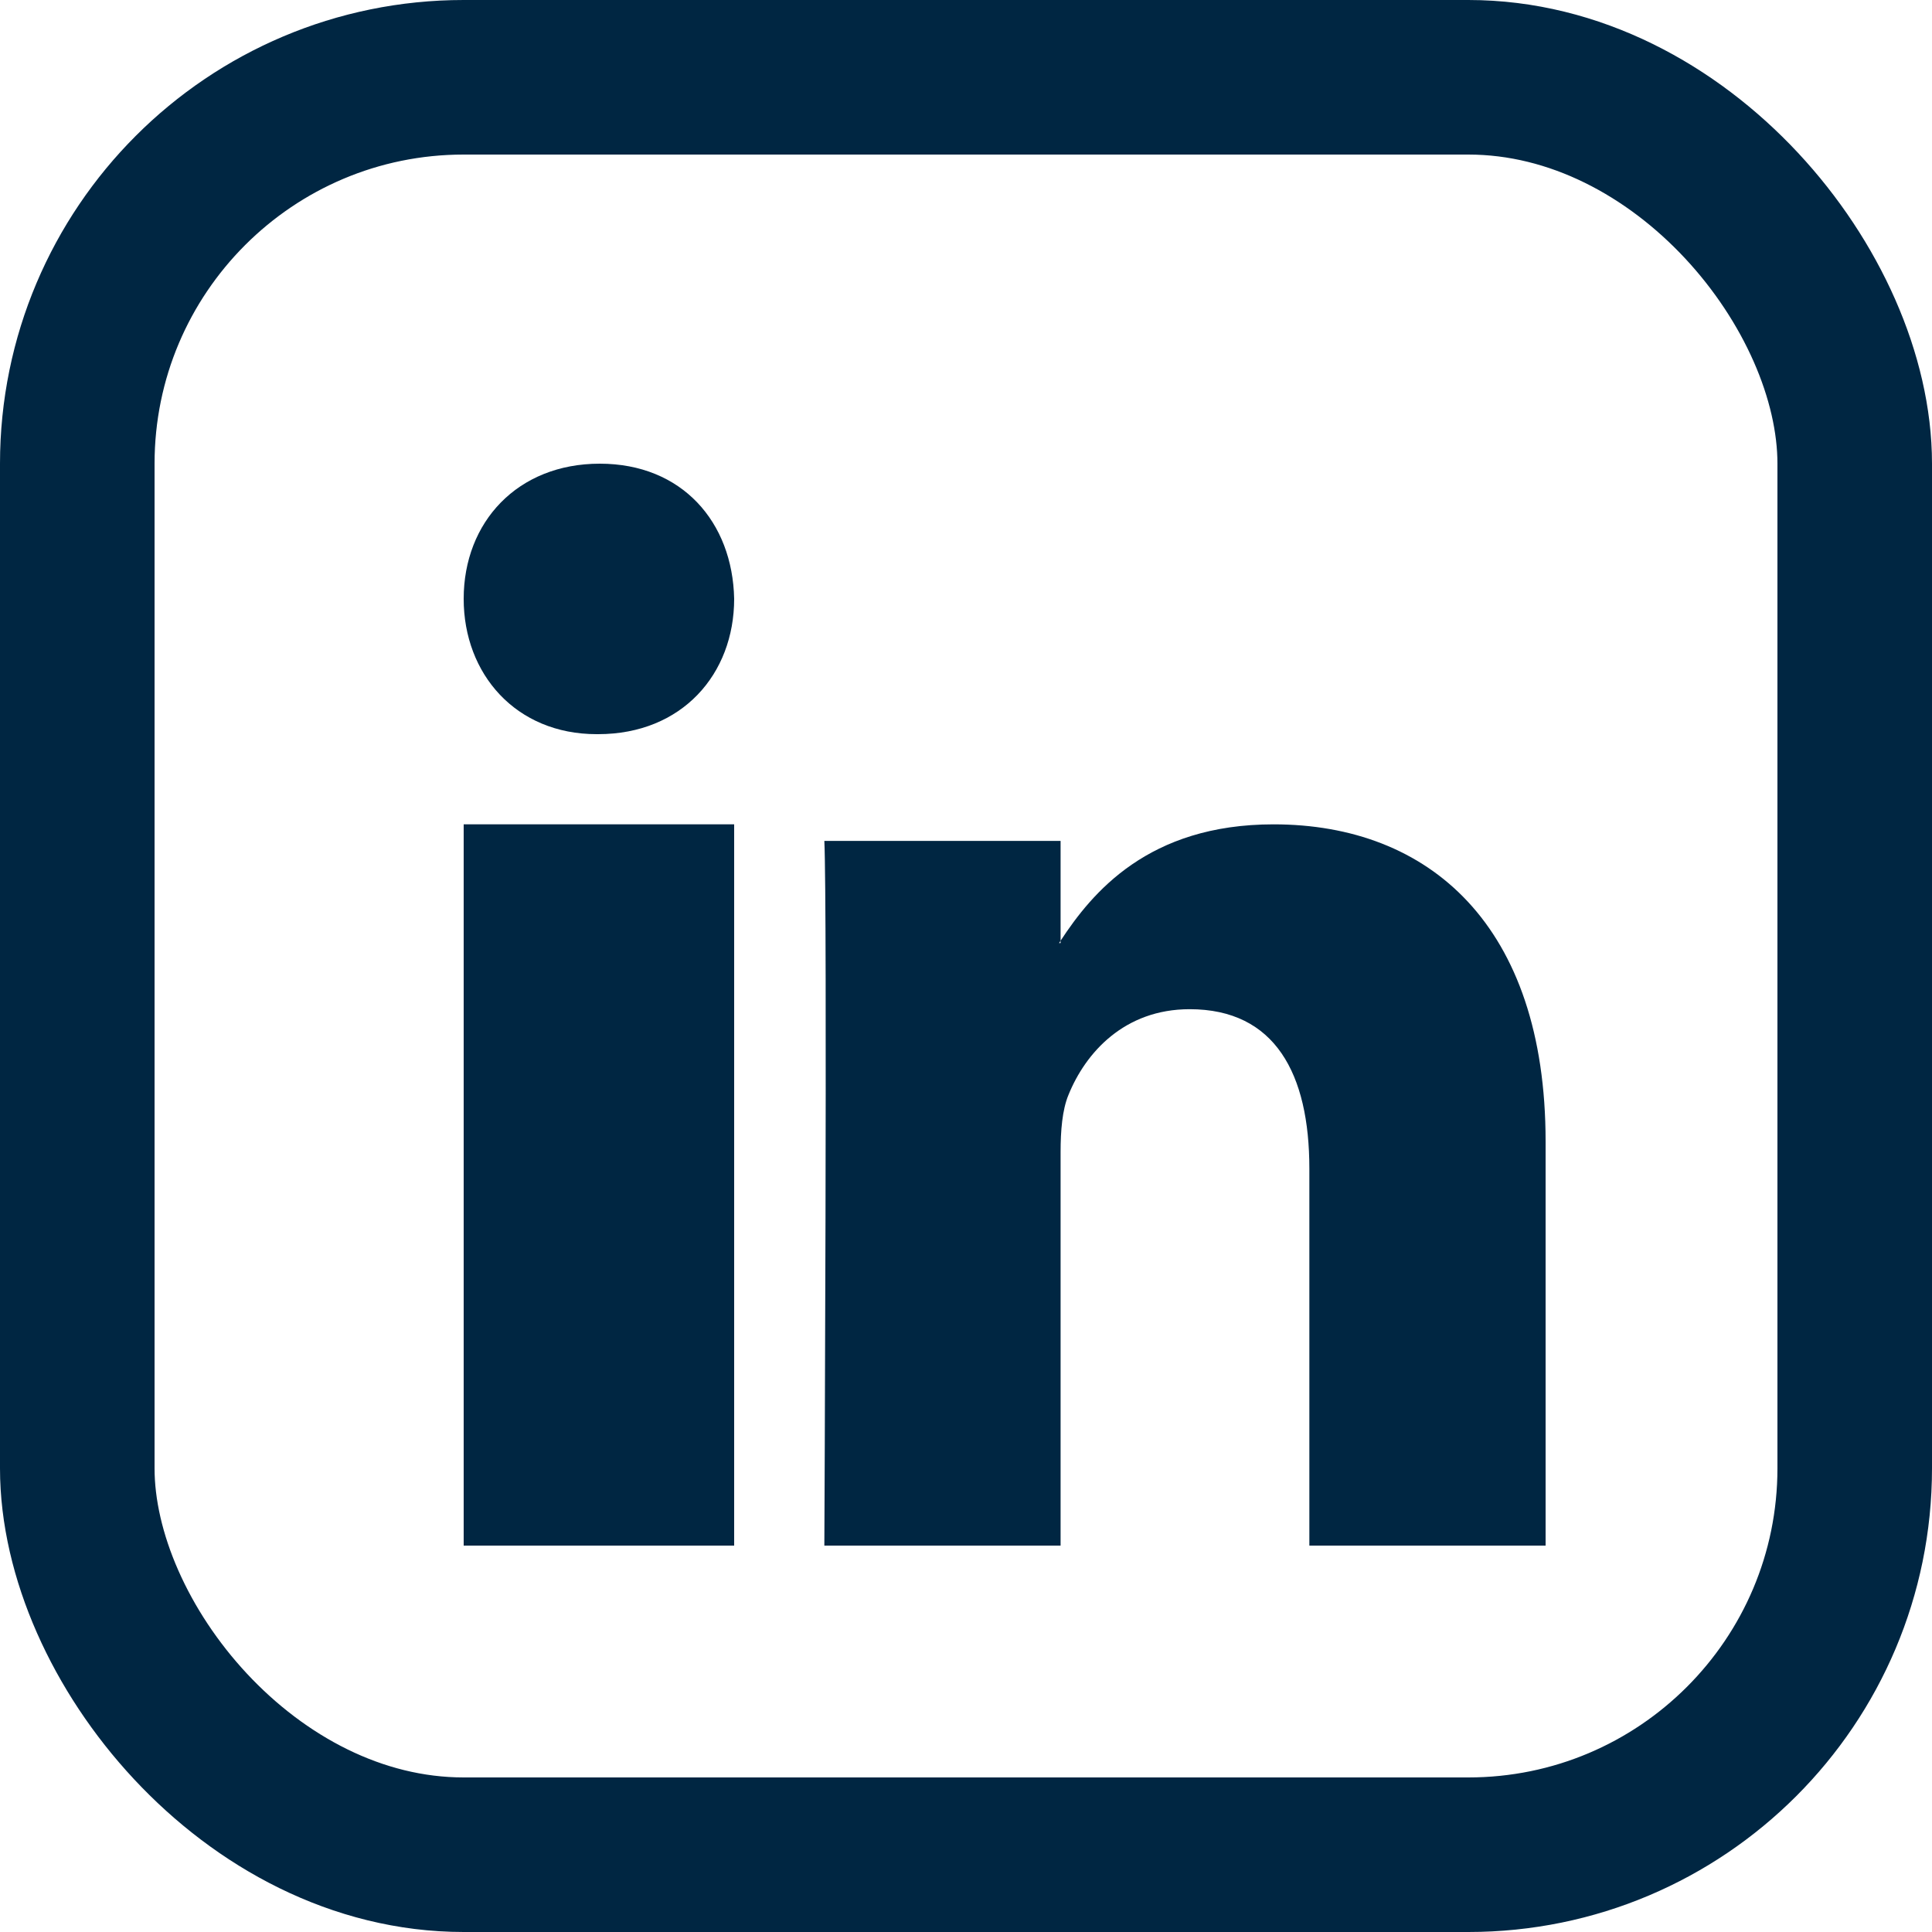
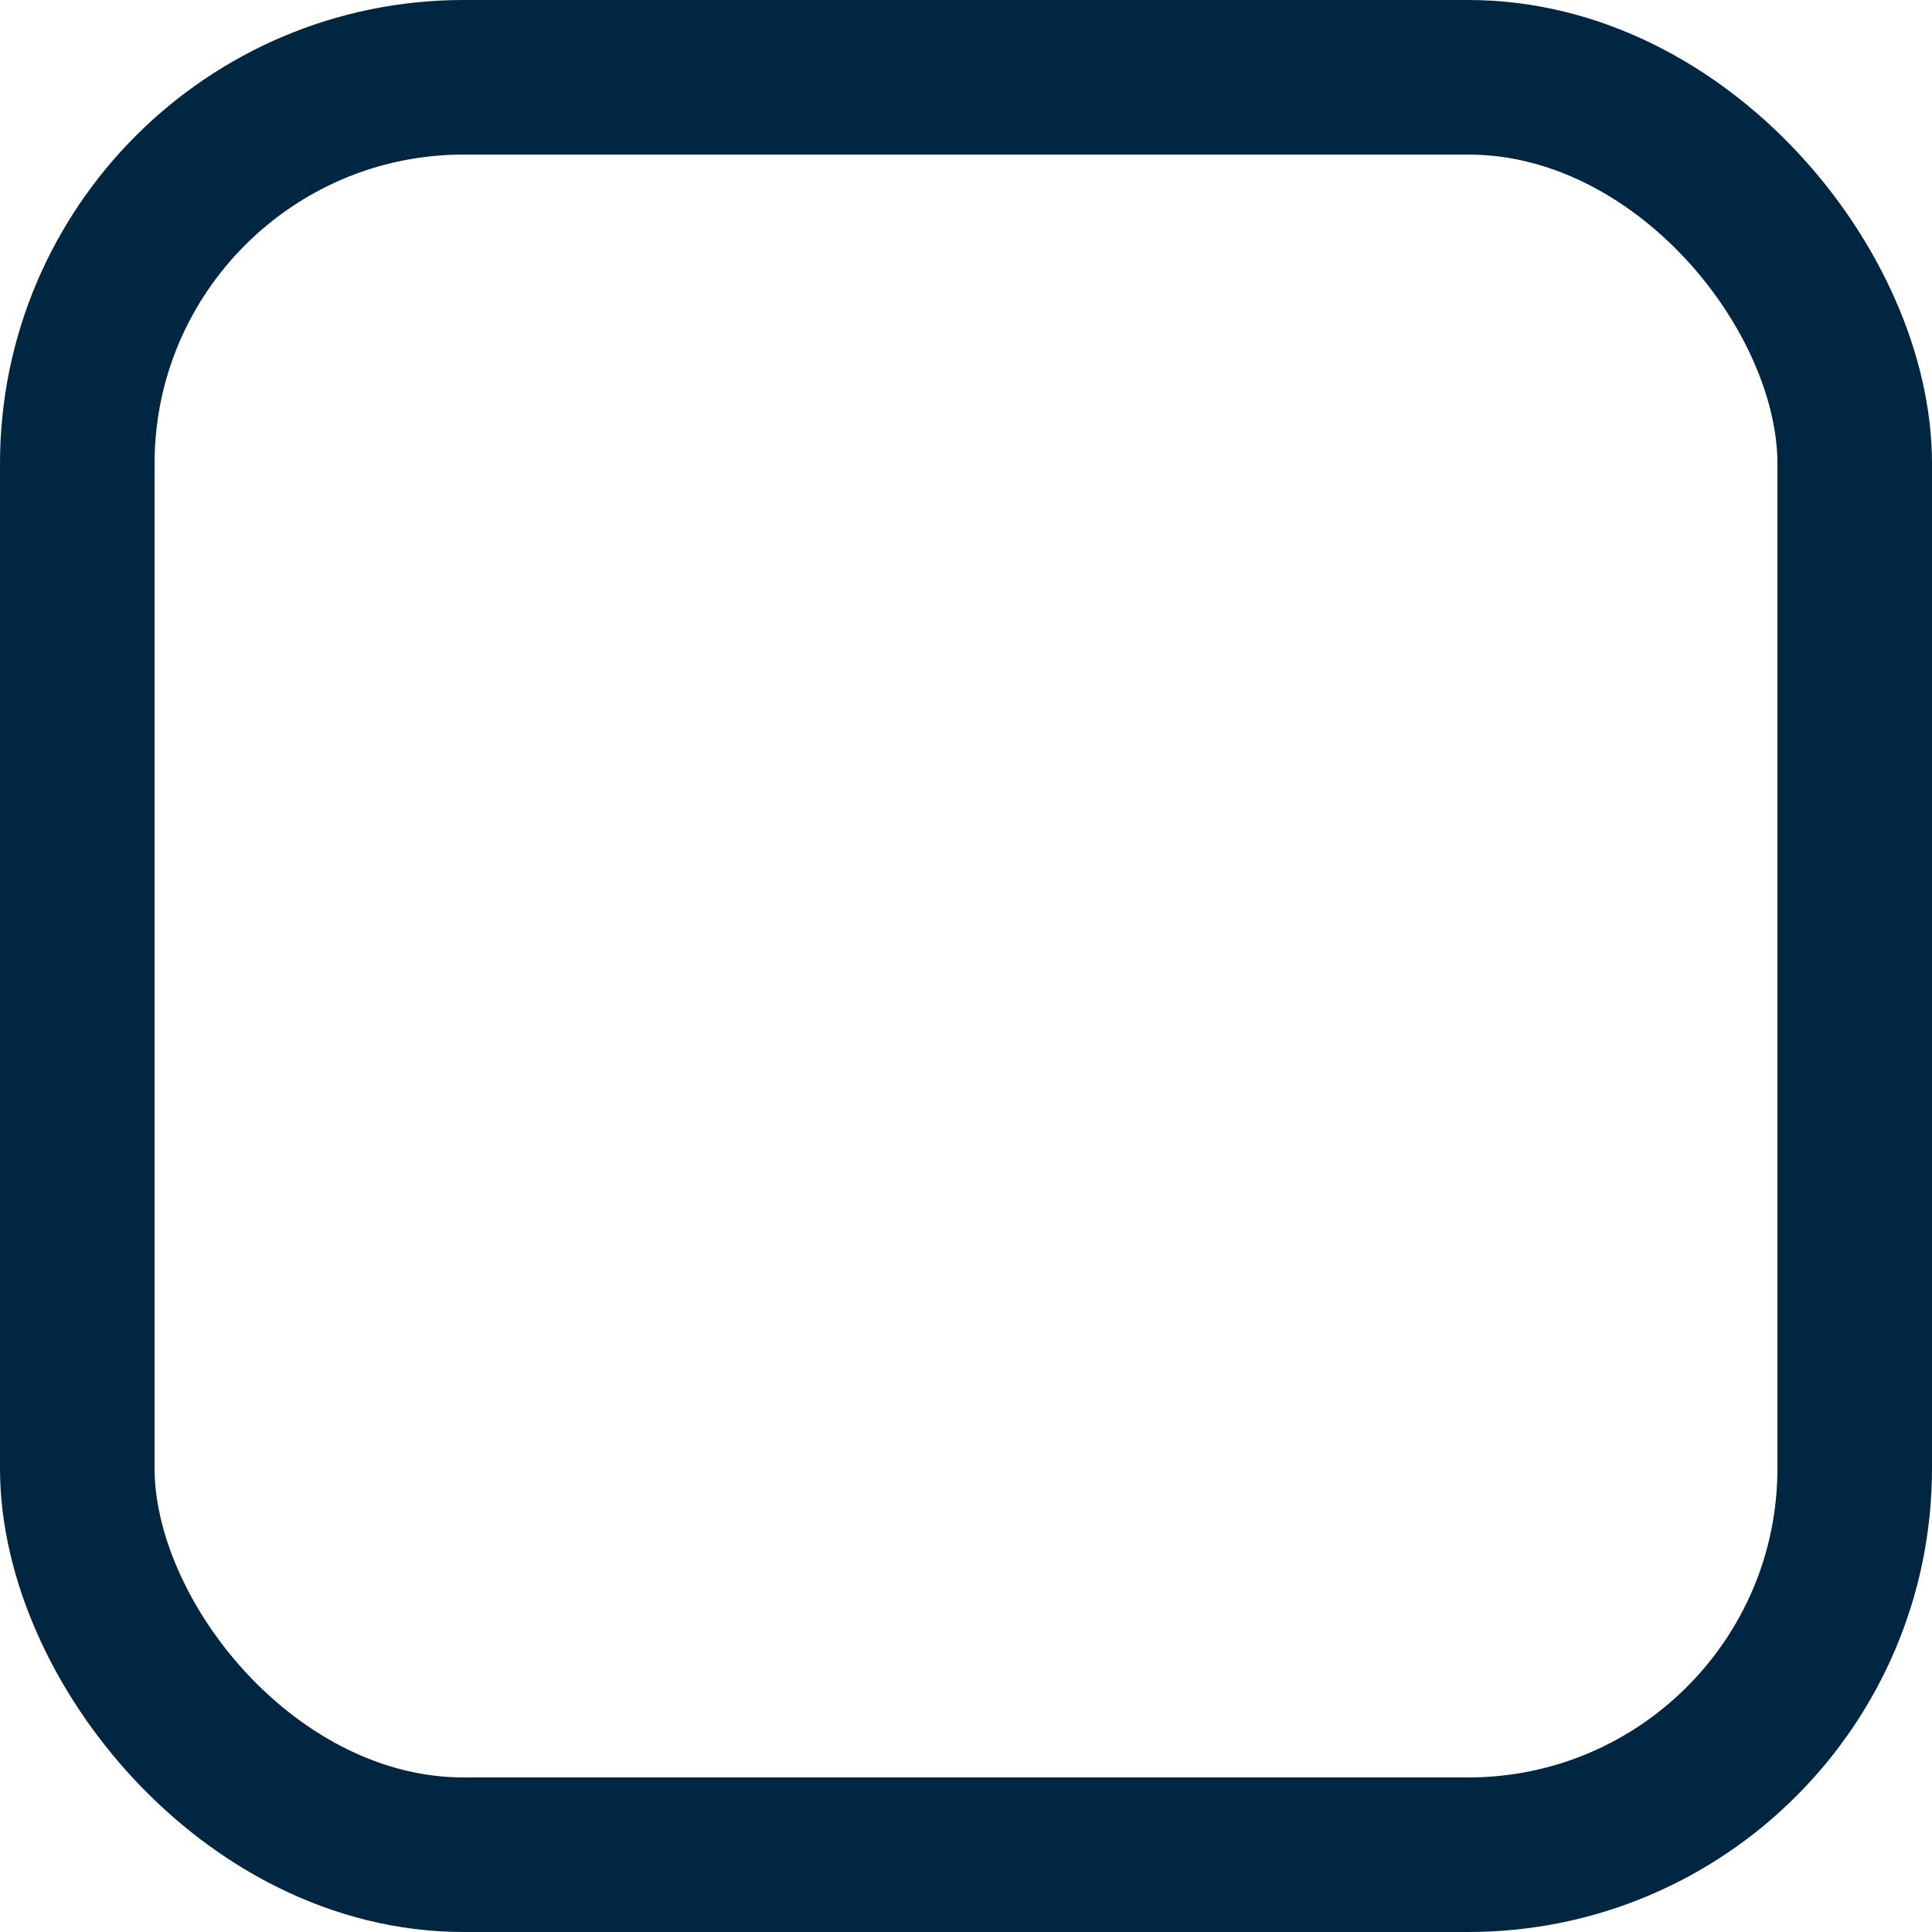
<svg xmlns="http://www.w3.org/2000/svg" width="25" height="25" viewBox="0 0 25 25" fill="none">
-   <path fill-rule="evenodd" clip-rule="evenodd" d="M6 20H9.5V10.667H6V20ZM7.761 6C6.696 6 6 6.756 6 7.749C6 8.722 6.676 9.5 7.72 9.5H7.74C8.826 9.5 9.5 8.722 9.5 7.749C9.48 6.756 8.826 6 7.761 6ZM20 14.771V20H16.943V15.121C16.943 13.896 16.501 13.059 15.394 13.059C14.549 13.059 14.047 13.622 13.826 14.168C13.745 14.363 13.724 14.634 13.724 14.907V20H10.667C10.667 20 10.707 11.737 10.667 10.881H13.724V12.173C13.719 12.184 13.71 12.193 13.704 12.203H13.724V12.173C14.131 11.553 14.856 10.667 16.48 10.667C18.492 10.667 20 11.97 20 14.771Z" fill="#002642" />
  <rect x="1" y="1" width="23" height="23" rx="5" stroke="#002642" stroke-width="2" />
</svg>